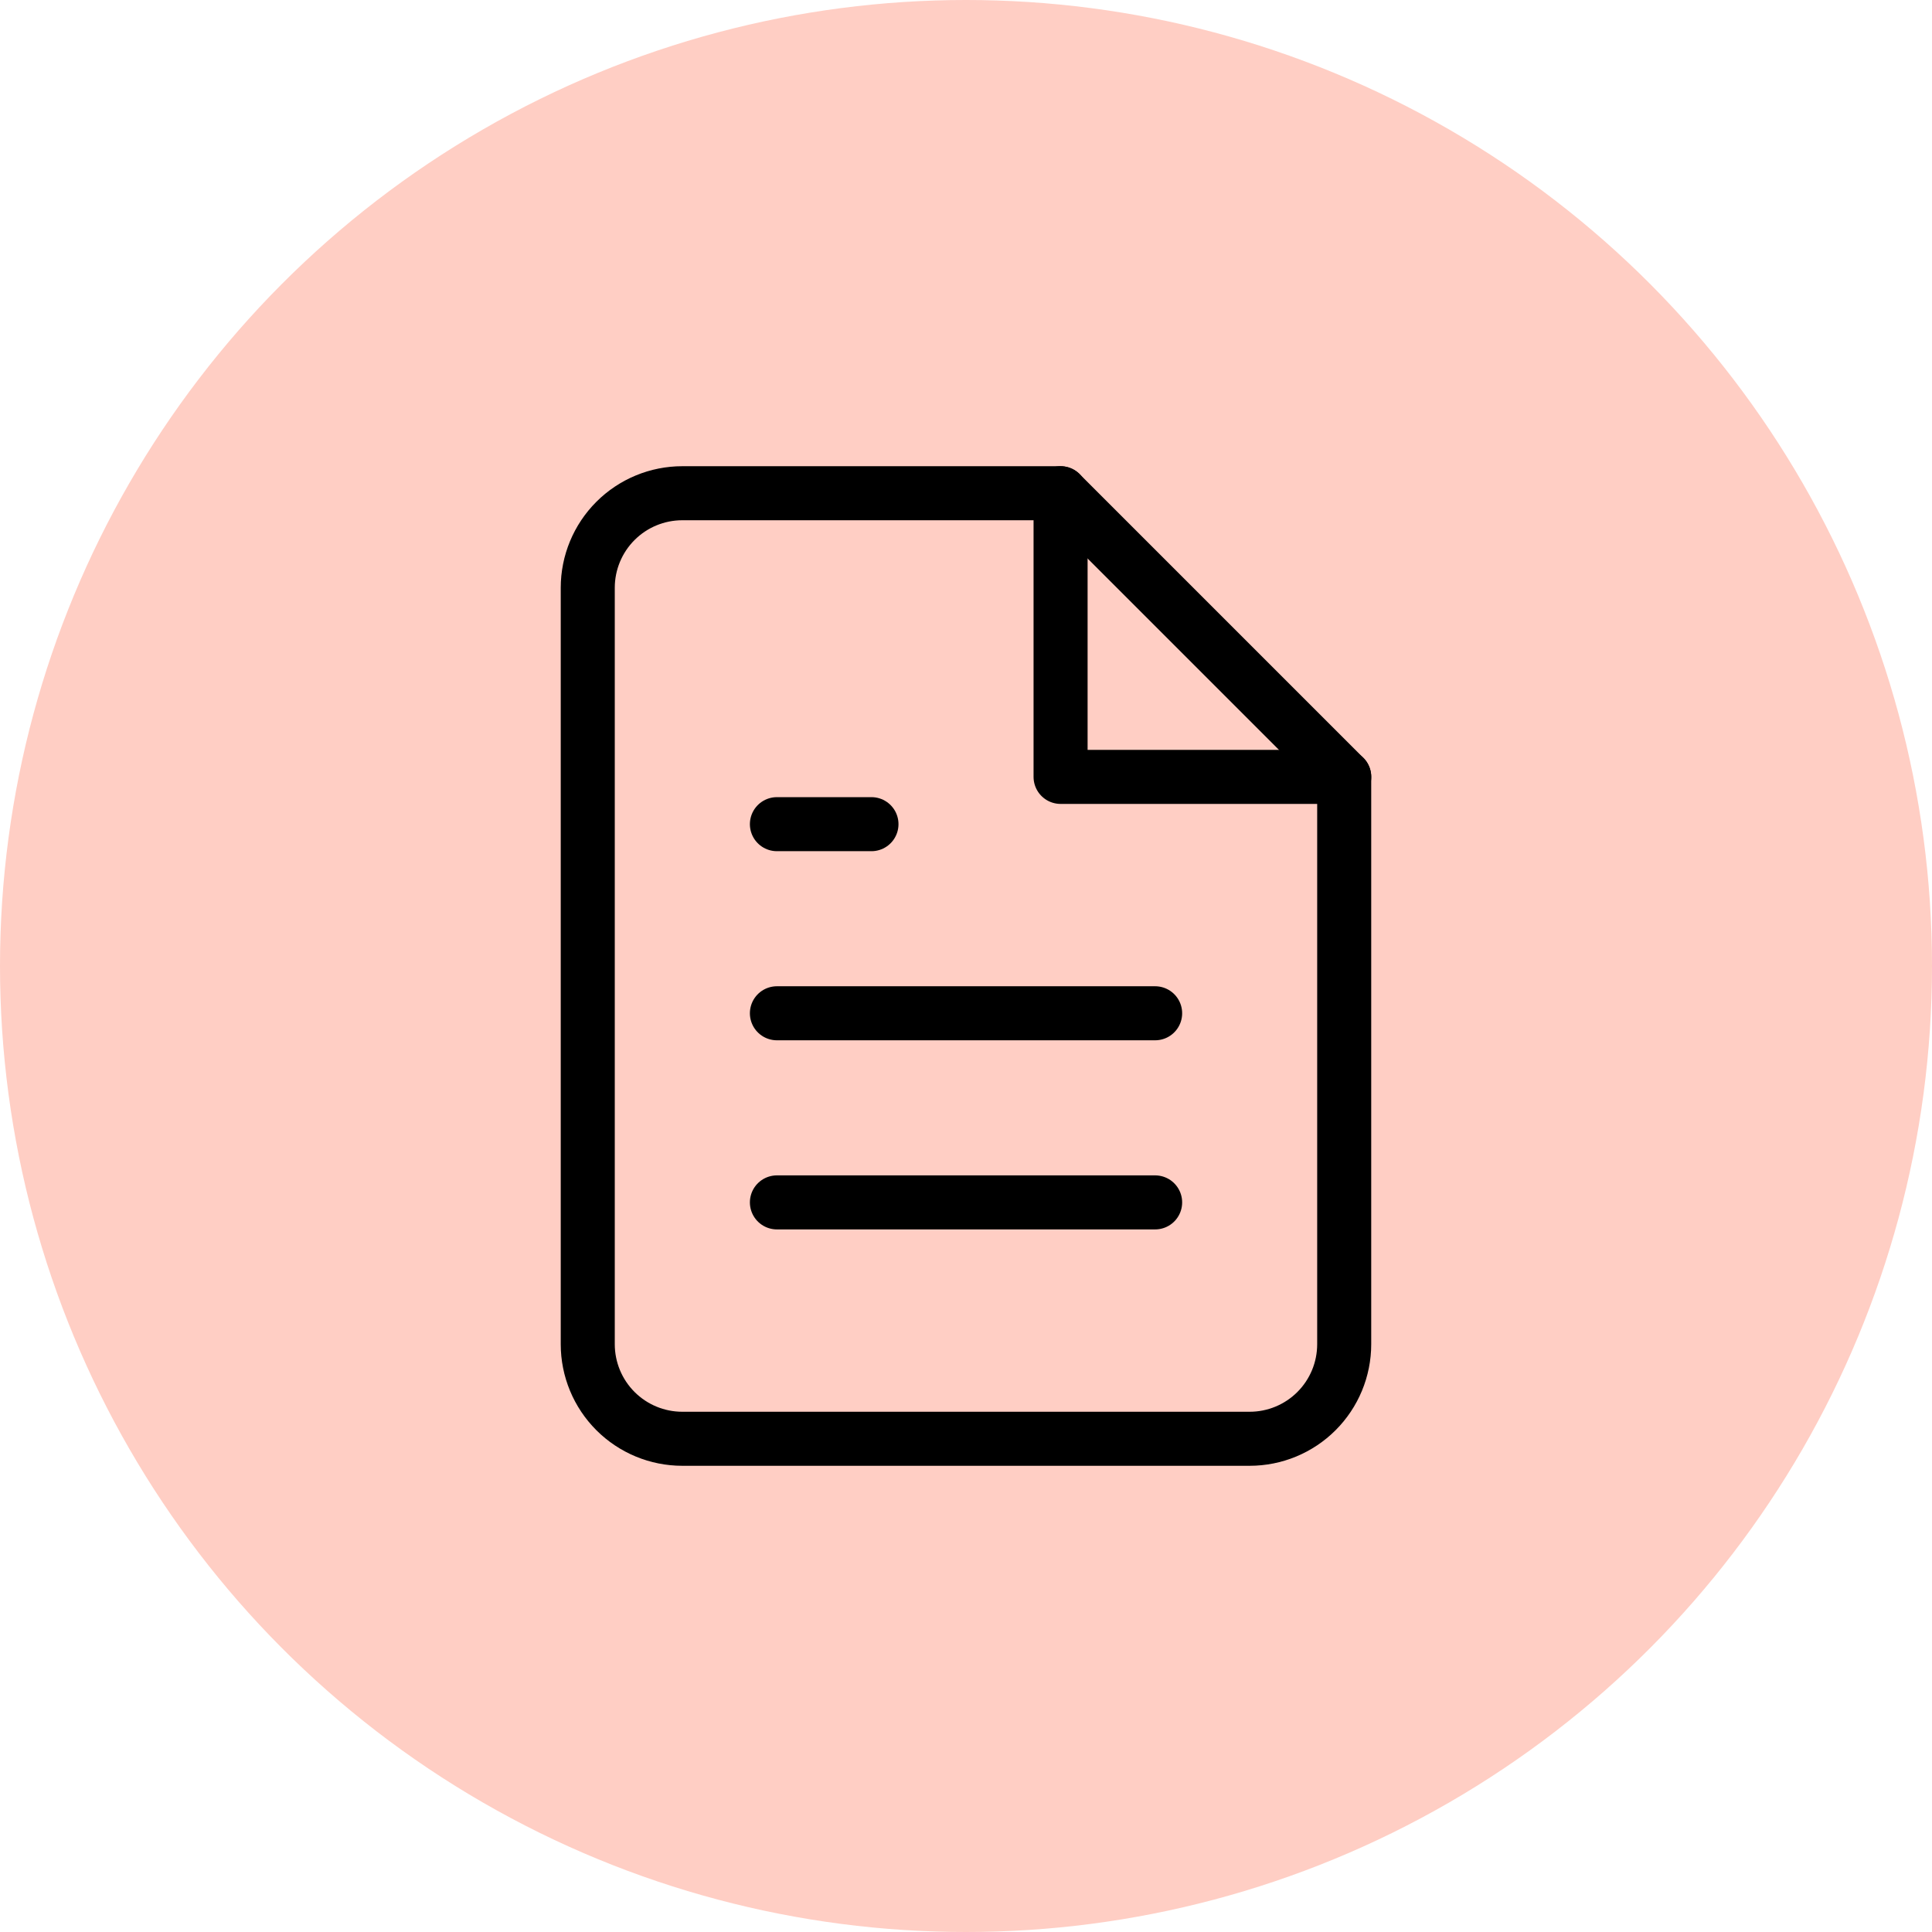
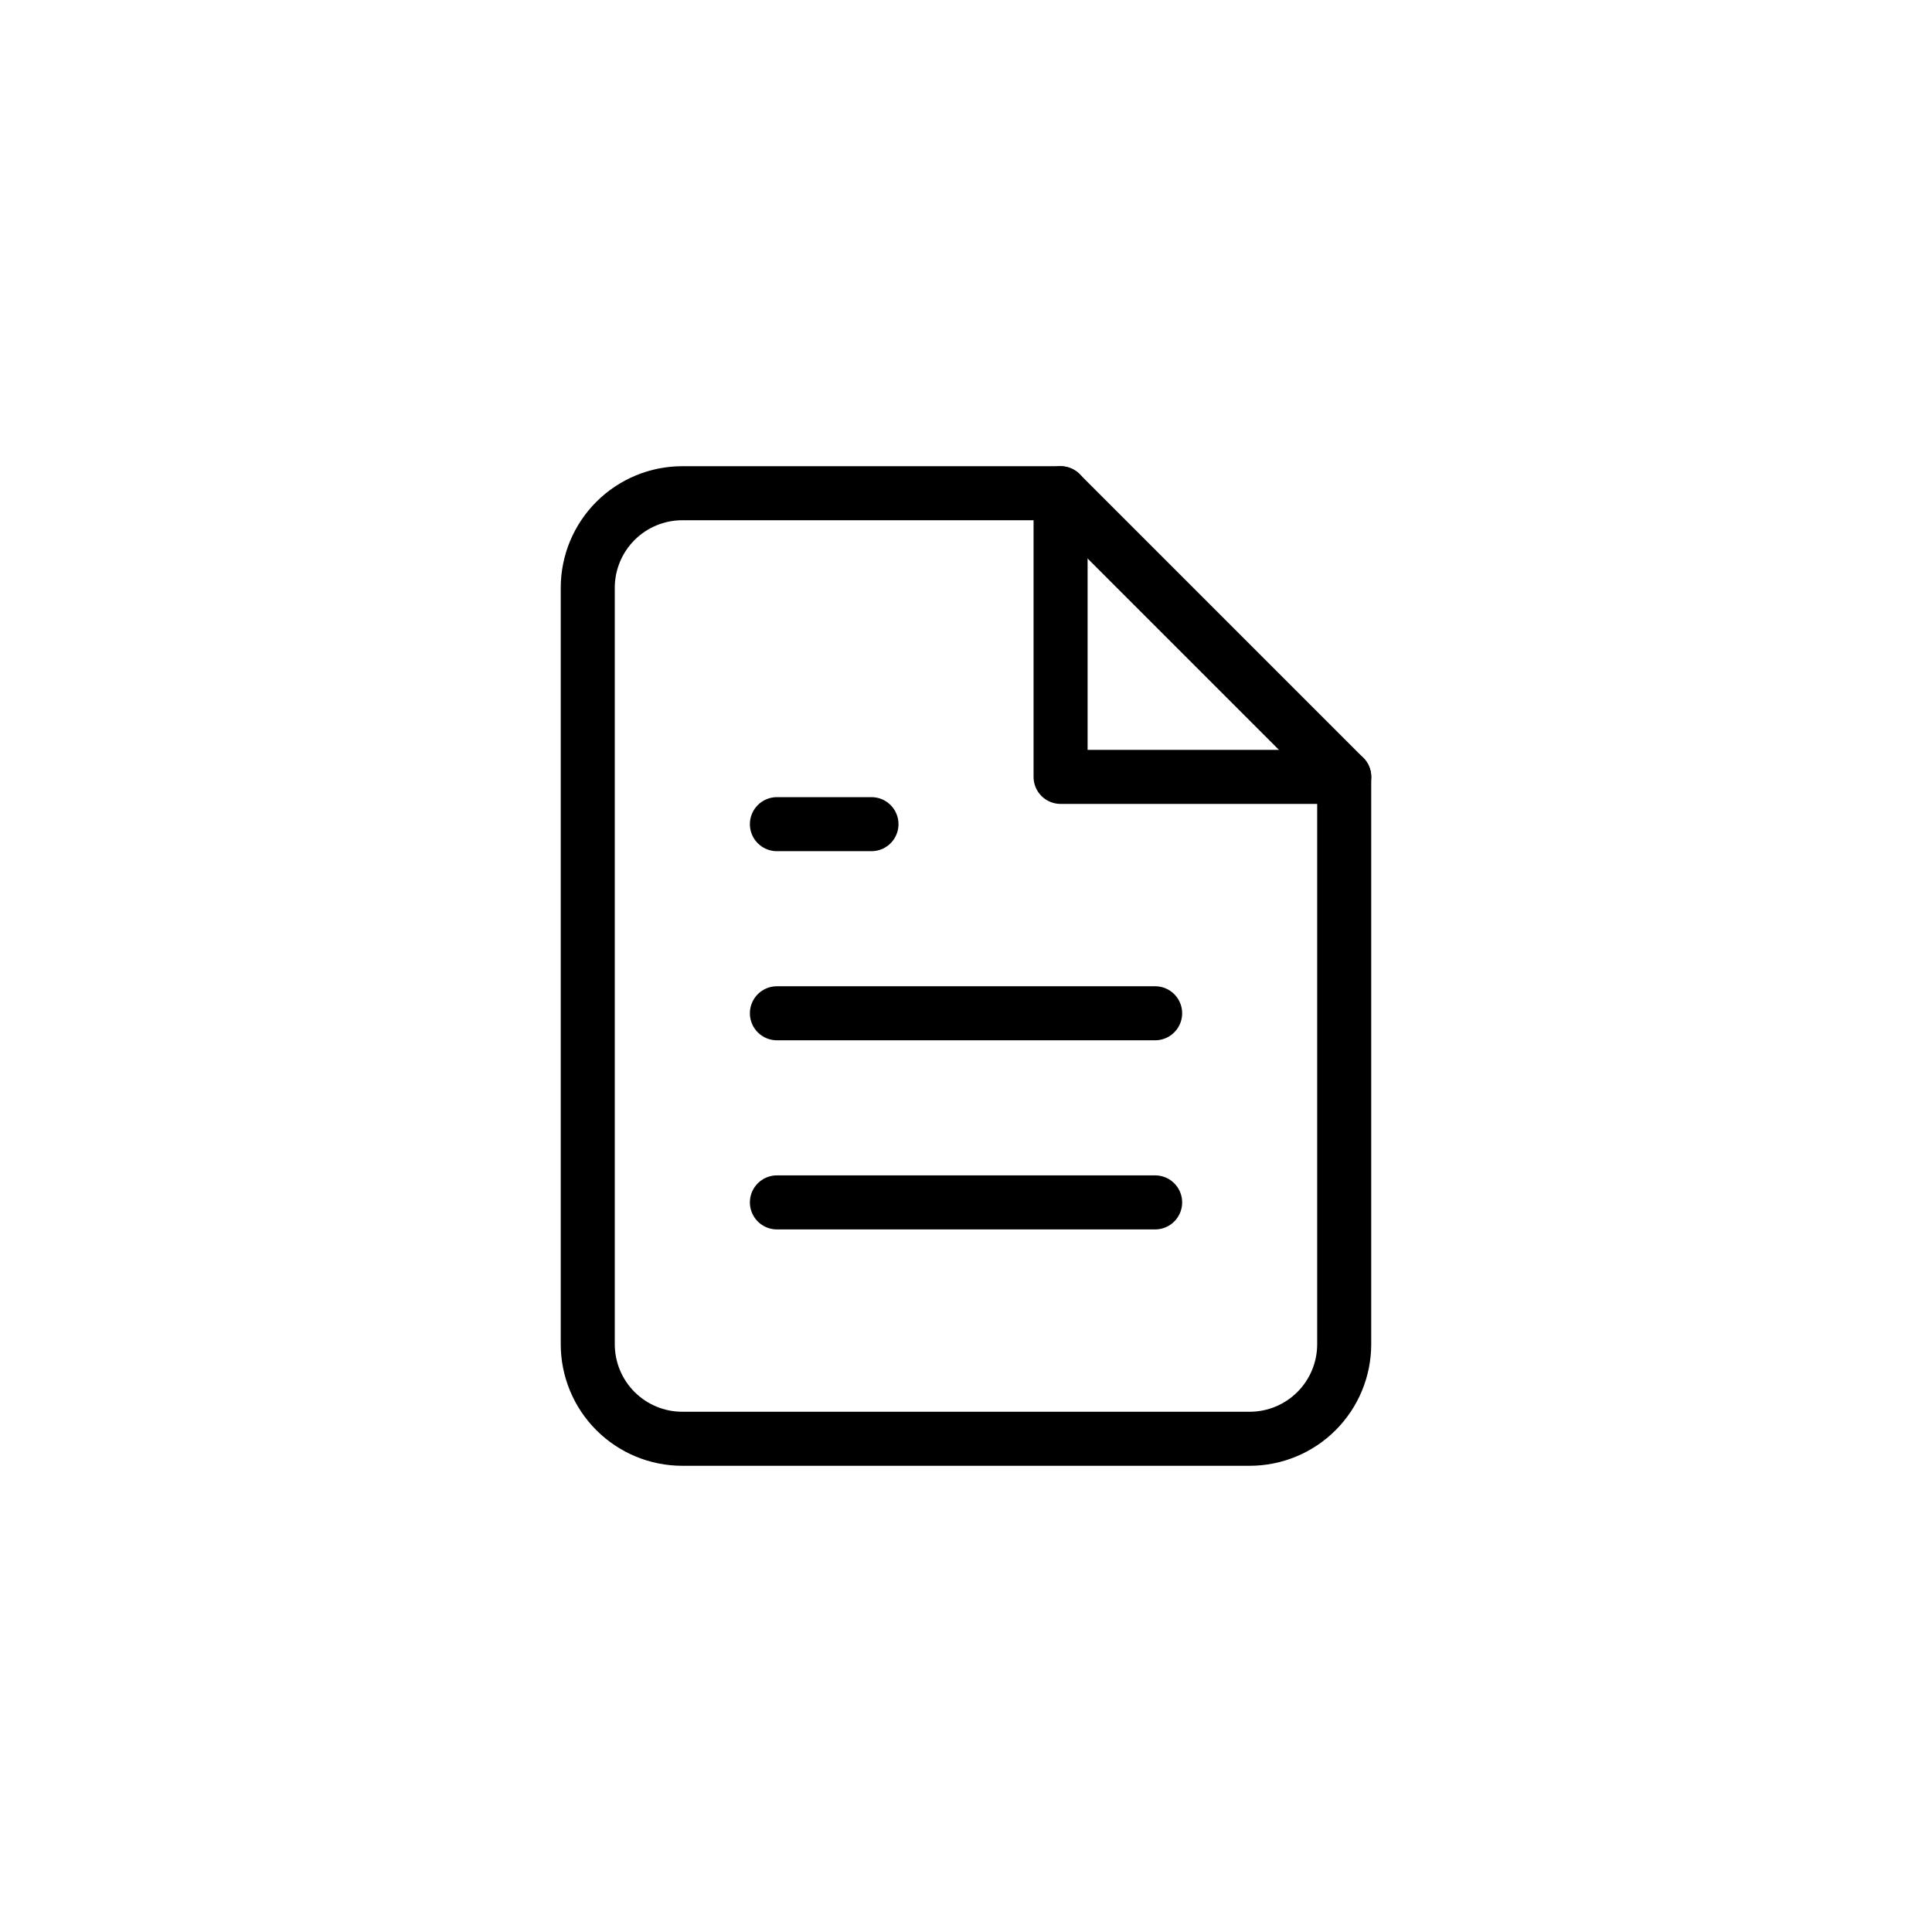
<svg xmlns="http://www.w3.org/2000/svg" width="126" height="126" viewBox="0 0 126 126" fill="none">
-   <circle cx="63" cy="63" r="63" fill="#FFCEC4" />
  <path d="M69.165 32.167H44.499C42.863 32.167 41.295 32.816 40.138 33.973C38.982 35.129 38.332 36.698 38.332 38.333V87.667C38.332 89.302 38.982 90.871 40.138 92.027C41.295 93.184 42.863 93.833 44.499 93.833H81.499C83.134 93.833 84.703 93.184 85.859 92.027C87.016 90.871 87.665 89.302 87.665 87.667V50.667L69.165 32.167Z" stroke="black" stroke-width="3.524" stroke-linecap="round" stroke-linejoin="round" />
  <path d="M69.168 32.167V50.667H87.668" stroke="black" stroke-width="3.524" stroke-linecap="round" stroke-linejoin="round" />
  <path d="M75.335 66.083H50.668" stroke="black" stroke-width="3.524" stroke-linecap="round" stroke-linejoin="round" />
  <path d="M75.335 78.417H50.668" stroke="black" stroke-width="3.524" stroke-linecap="round" stroke-linejoin="round" />
  <path d="M56.835 53.75H53.751H50.668" stroke="black" stroke-width="3.524" stroke-linecap="round" stroke-linejoin="round" />
</svg>